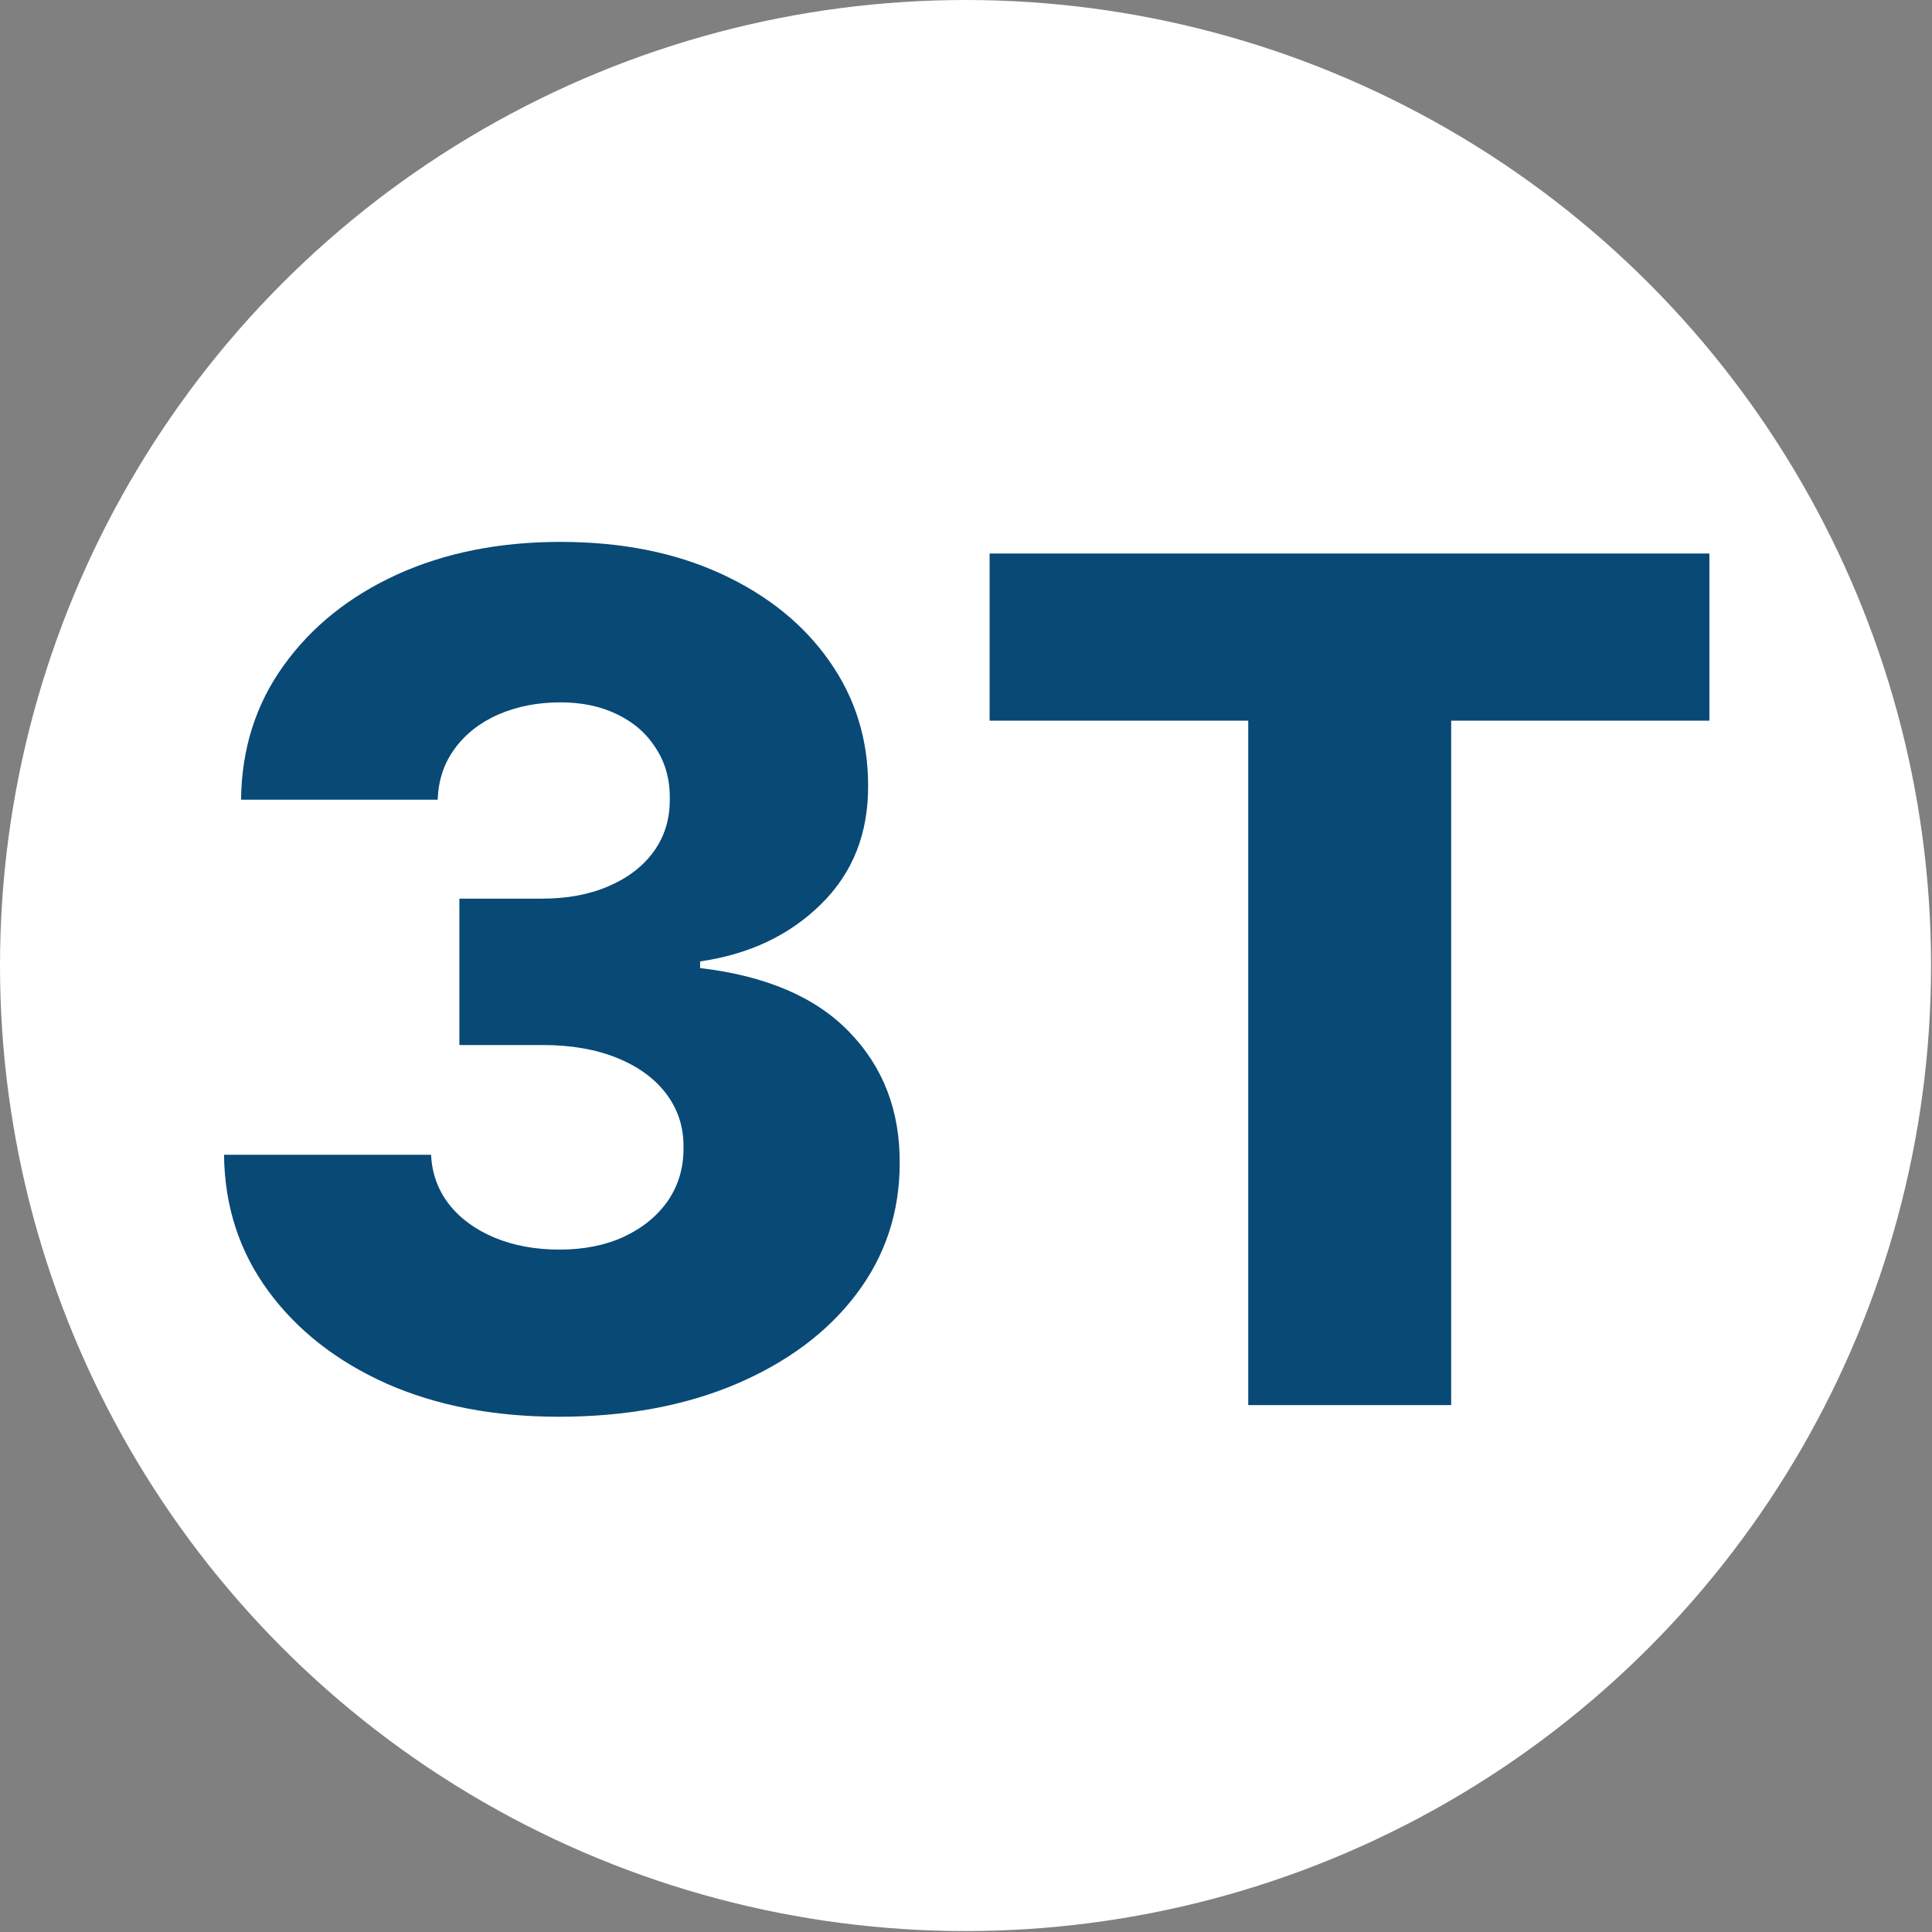
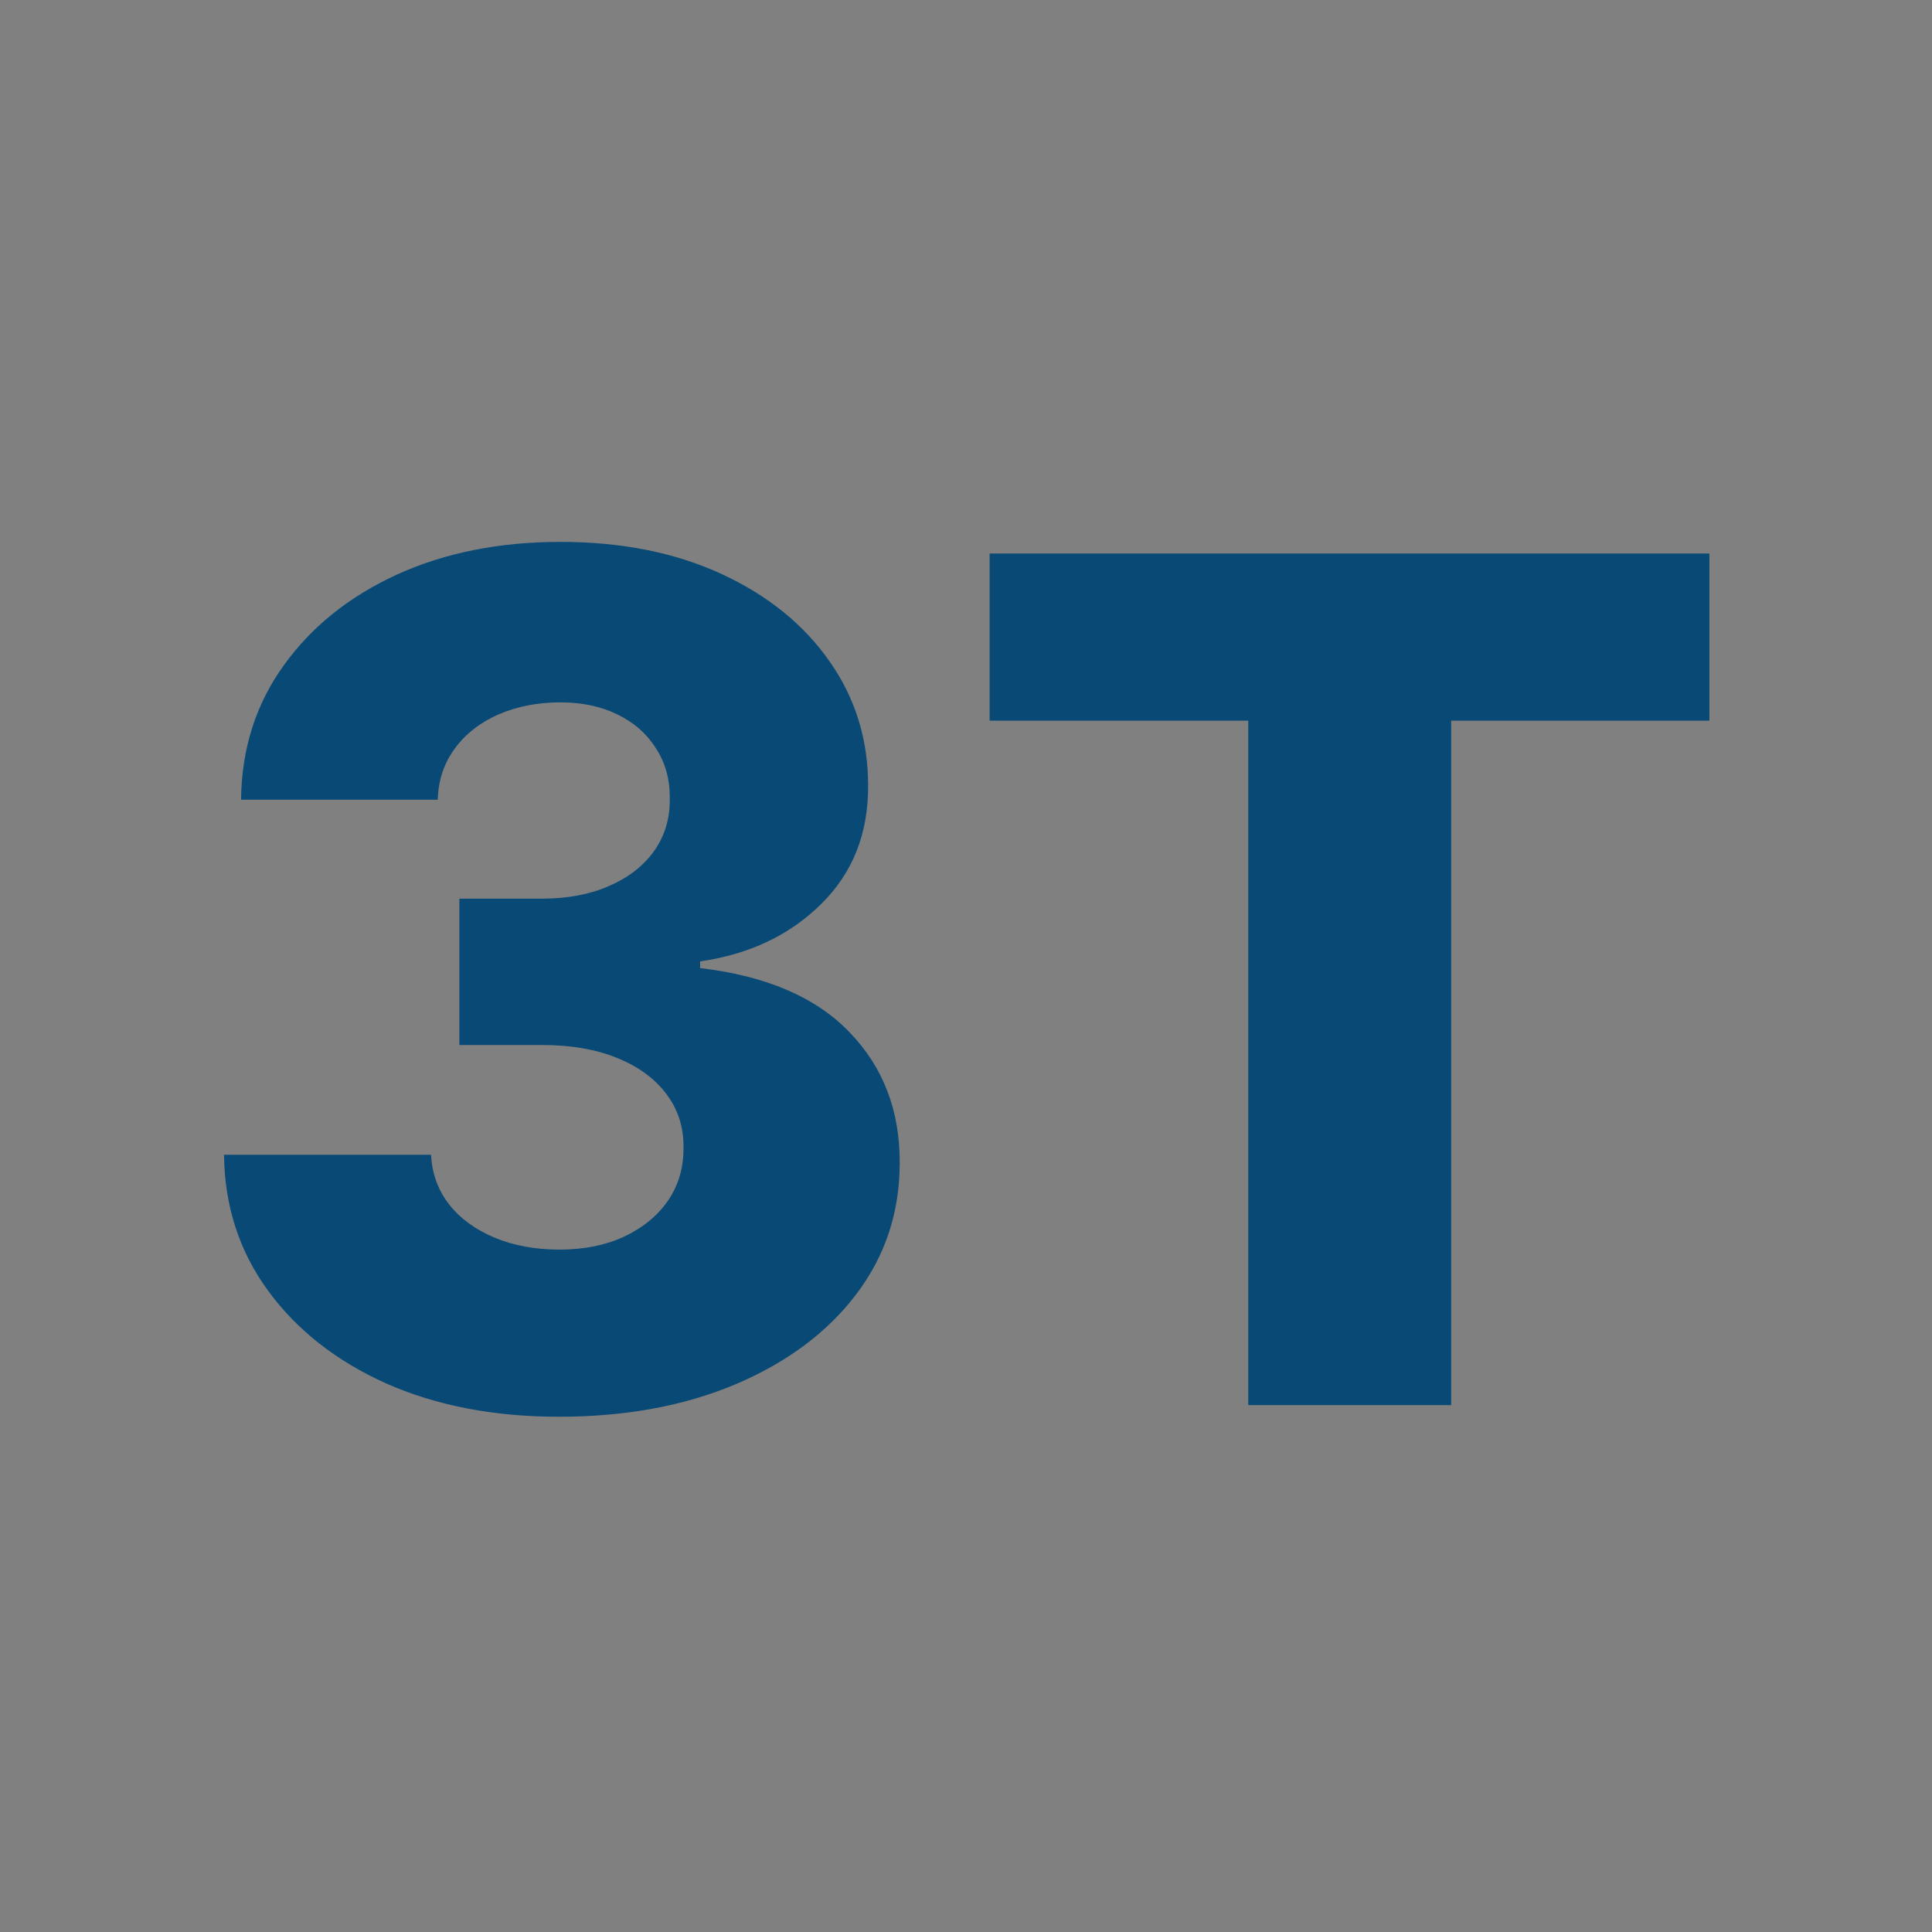
<svg xmlns="http://www.w3.org/2000/svg" width="66" height="66" viewBox="0 0 66 66" fill="none">
  <rect x="0" y="0" width="66" height="66" fill="#808080" stroke="none" />
-   <circle cx="32.984" cy="32.984" r="32.984" fill="white" />
  <path d="M19.088 48.398C16.872 48.398 14.907 48.019 13.193 47.261C11.488 46.494 10.143 45.439 9.159 44.094C8.174 42.749 7.672 41.201 7.653 39.449H14.727C14.755 40.083 14.959 40.647 15.338 41.139C15.716 41.622 16.233 42.001 16.886 42.276C17.539 42.55 18.283 42.688 19.116 42.688C19.949 42.688 20.683 42.541 21.318 42.247C21.962 41.944 22.464 41.532 22.823 41.011C23.183 40.481 23.358 39.875 23.349 39.193C23.358 38.511 23.164 37.905 22.767 37.375C22.369 36.845 21.805 36.433 21.076 36.139C20.357 35.846 19.504 35.699 18.52 35.699H15.693V30.699H18.52C19.381 30.699 20.139 30.557 20.792 30.273C21.455 29.989 21.971 29.591 22.34 29.08C22.71 28.559 22.89 27.962 22.88 27.29C22.89 26.637 22.733 26.064 22.412 25.571C22.099 25.069 21.659 24.681 21.09 24.406C20.532 24.132 19.883 23.994 19.145 23.994C18.368 23.994 17.663 24.132 17.028 24.406C16.403 24.681 15.906 25.069 15.537 25.571C15.167 26.073 14.973 26.655 14.954 27.318H8.235C8.254 25.585 8.737 24.061 9.684 22.744C10.631 21.419 11.919 20.382 13.548 19.634C15.186 18.886 17.052 18.512 19.145 18.512C21.228 18.512 23.06 18.876 24.642 19.605C26.223 20.334 27.454 21.329 28.335 22.588C29.215 23.838 29.656 25.254 29.656 26.835C29.665 28.474 29.13 29.823 28.051 30.884C26.981 31.944 25.603 32.598 23.917 32.844V33.071C26.171 33.336 27.871 34.066 29.017 35.259C30.172 36.452 30.745 37.943 30.735 39.733C30.735 41.419 30.238 42.915 29.244 44.222C28.259 45.519 26.886 46.542 25.125 47.29C23.373 48.029 21.36 48.398 19.088 48.398Z" fill="#084976" />
  <path d="M33.807 24.619V18.909H58.395V24.619H49.574V48H42.642V24.619H33.807Z" fill="#084976" />
</svg>